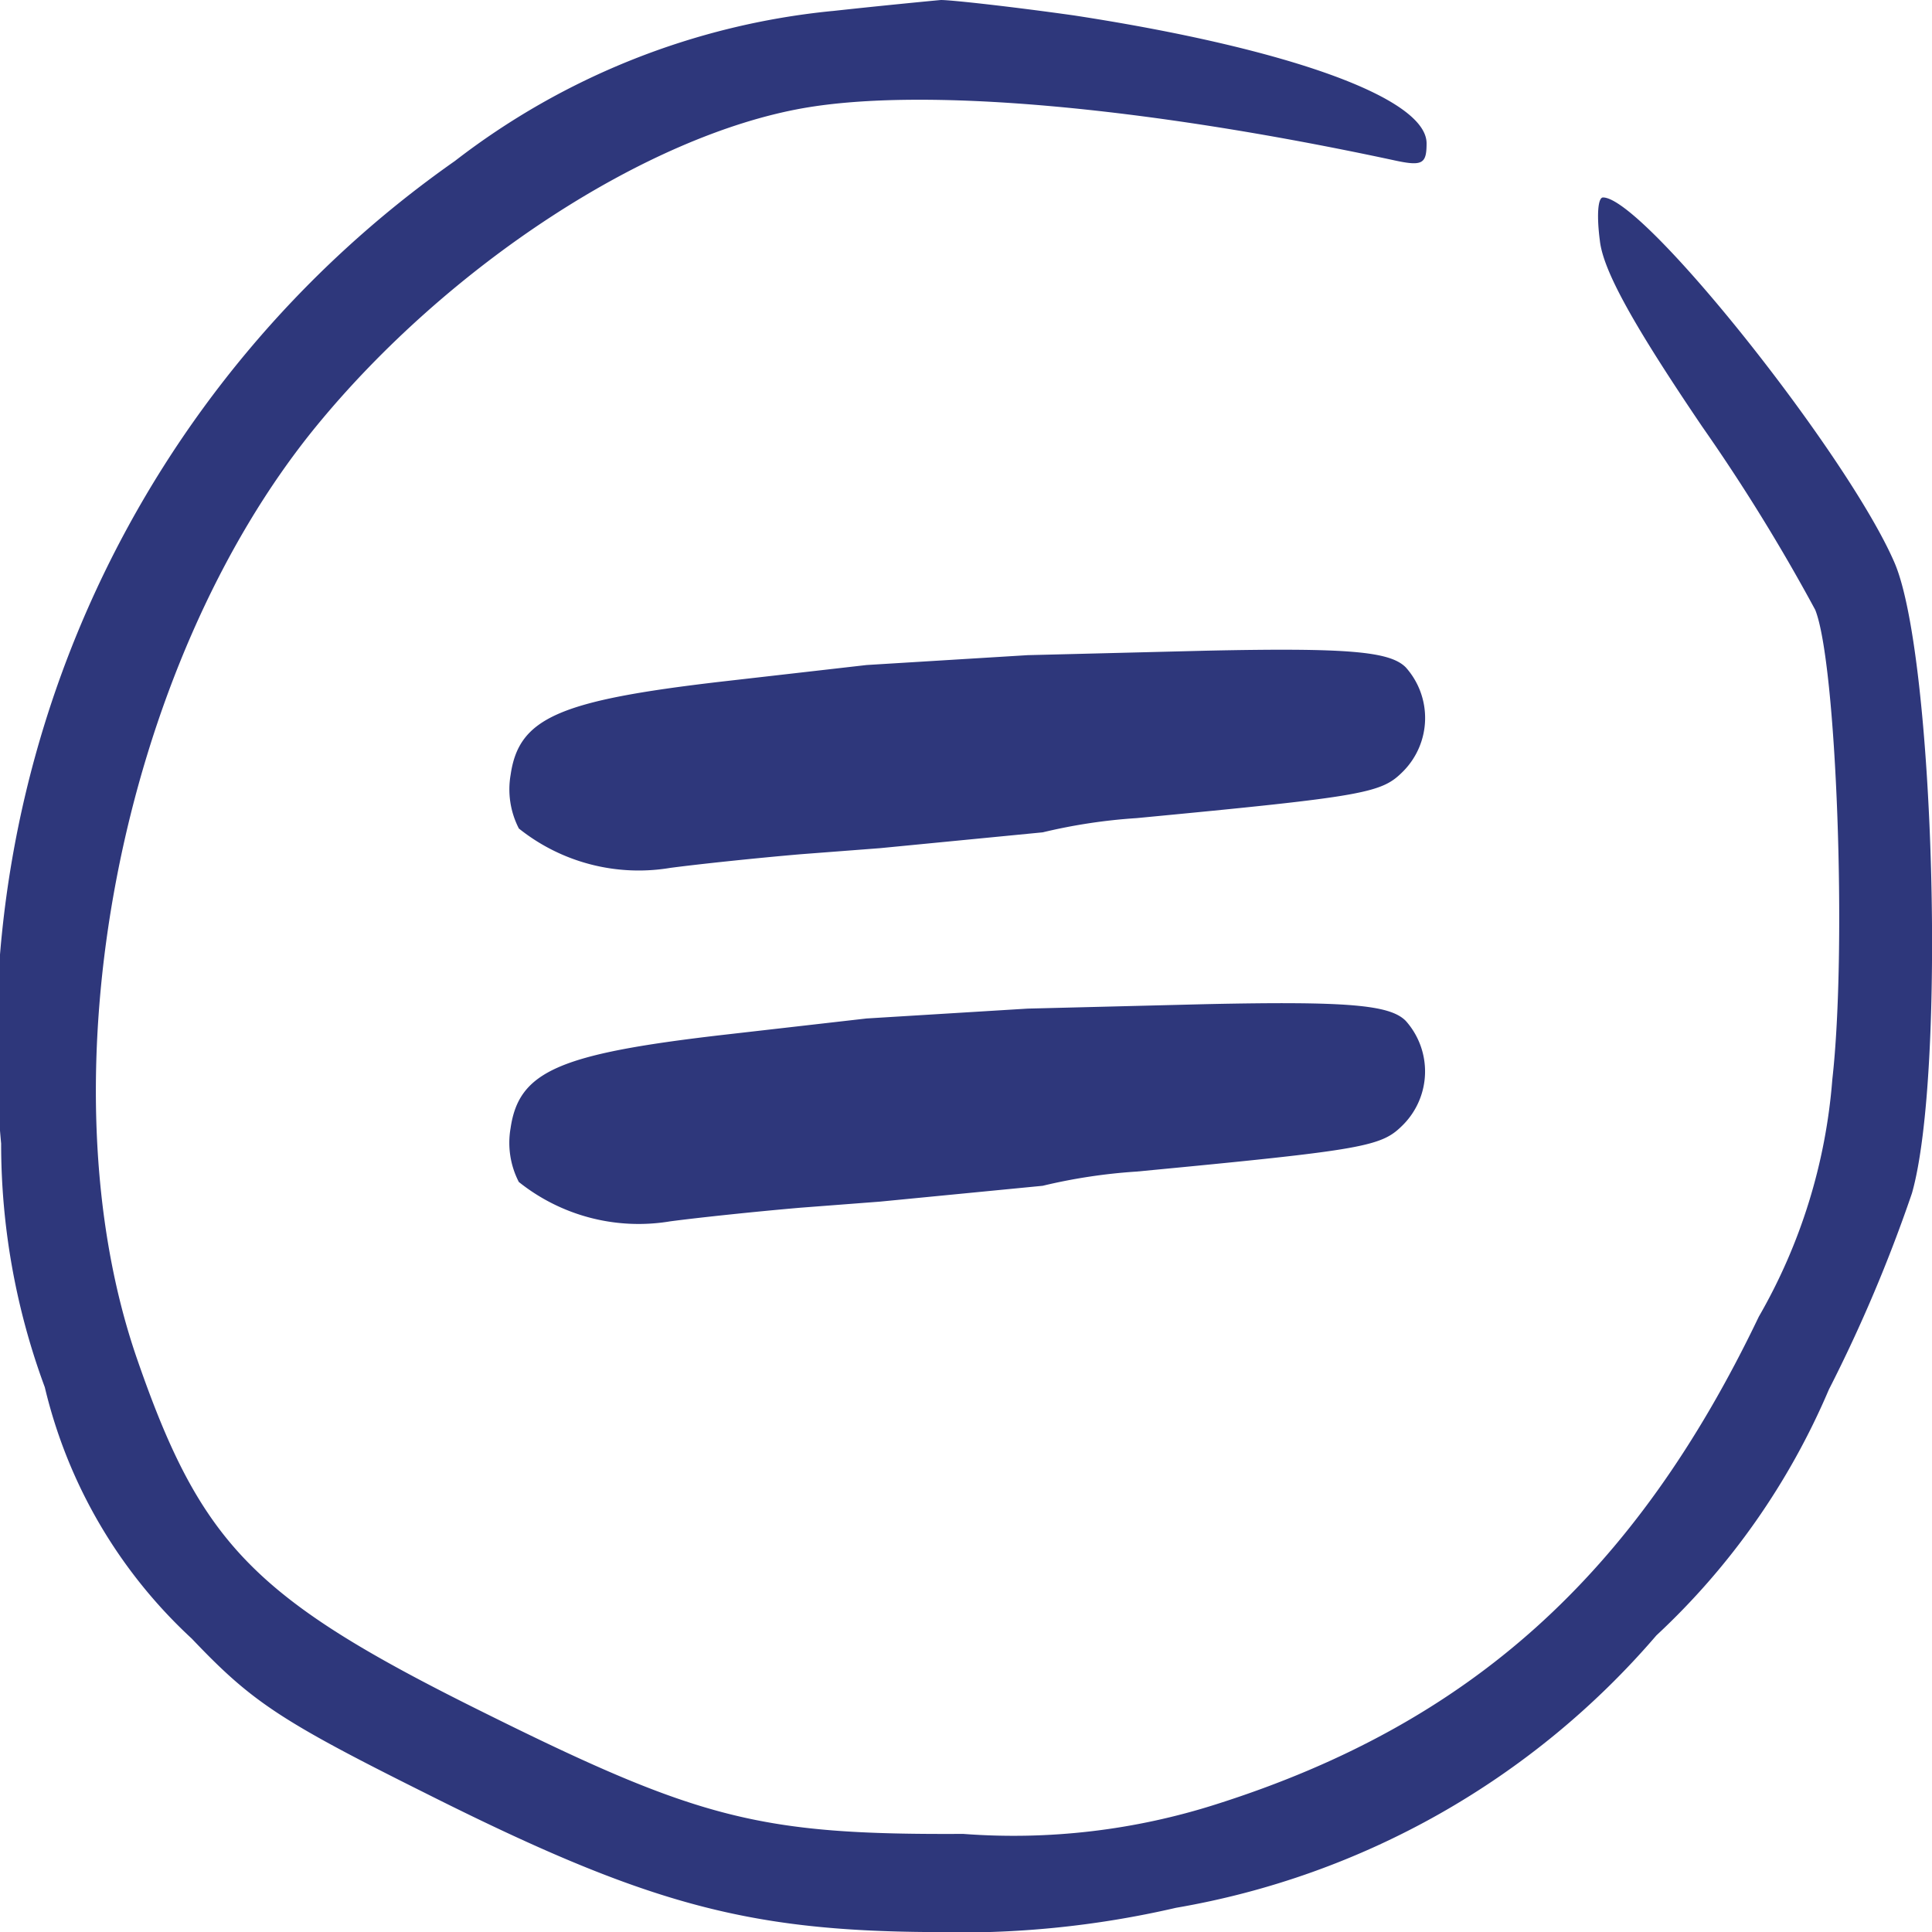
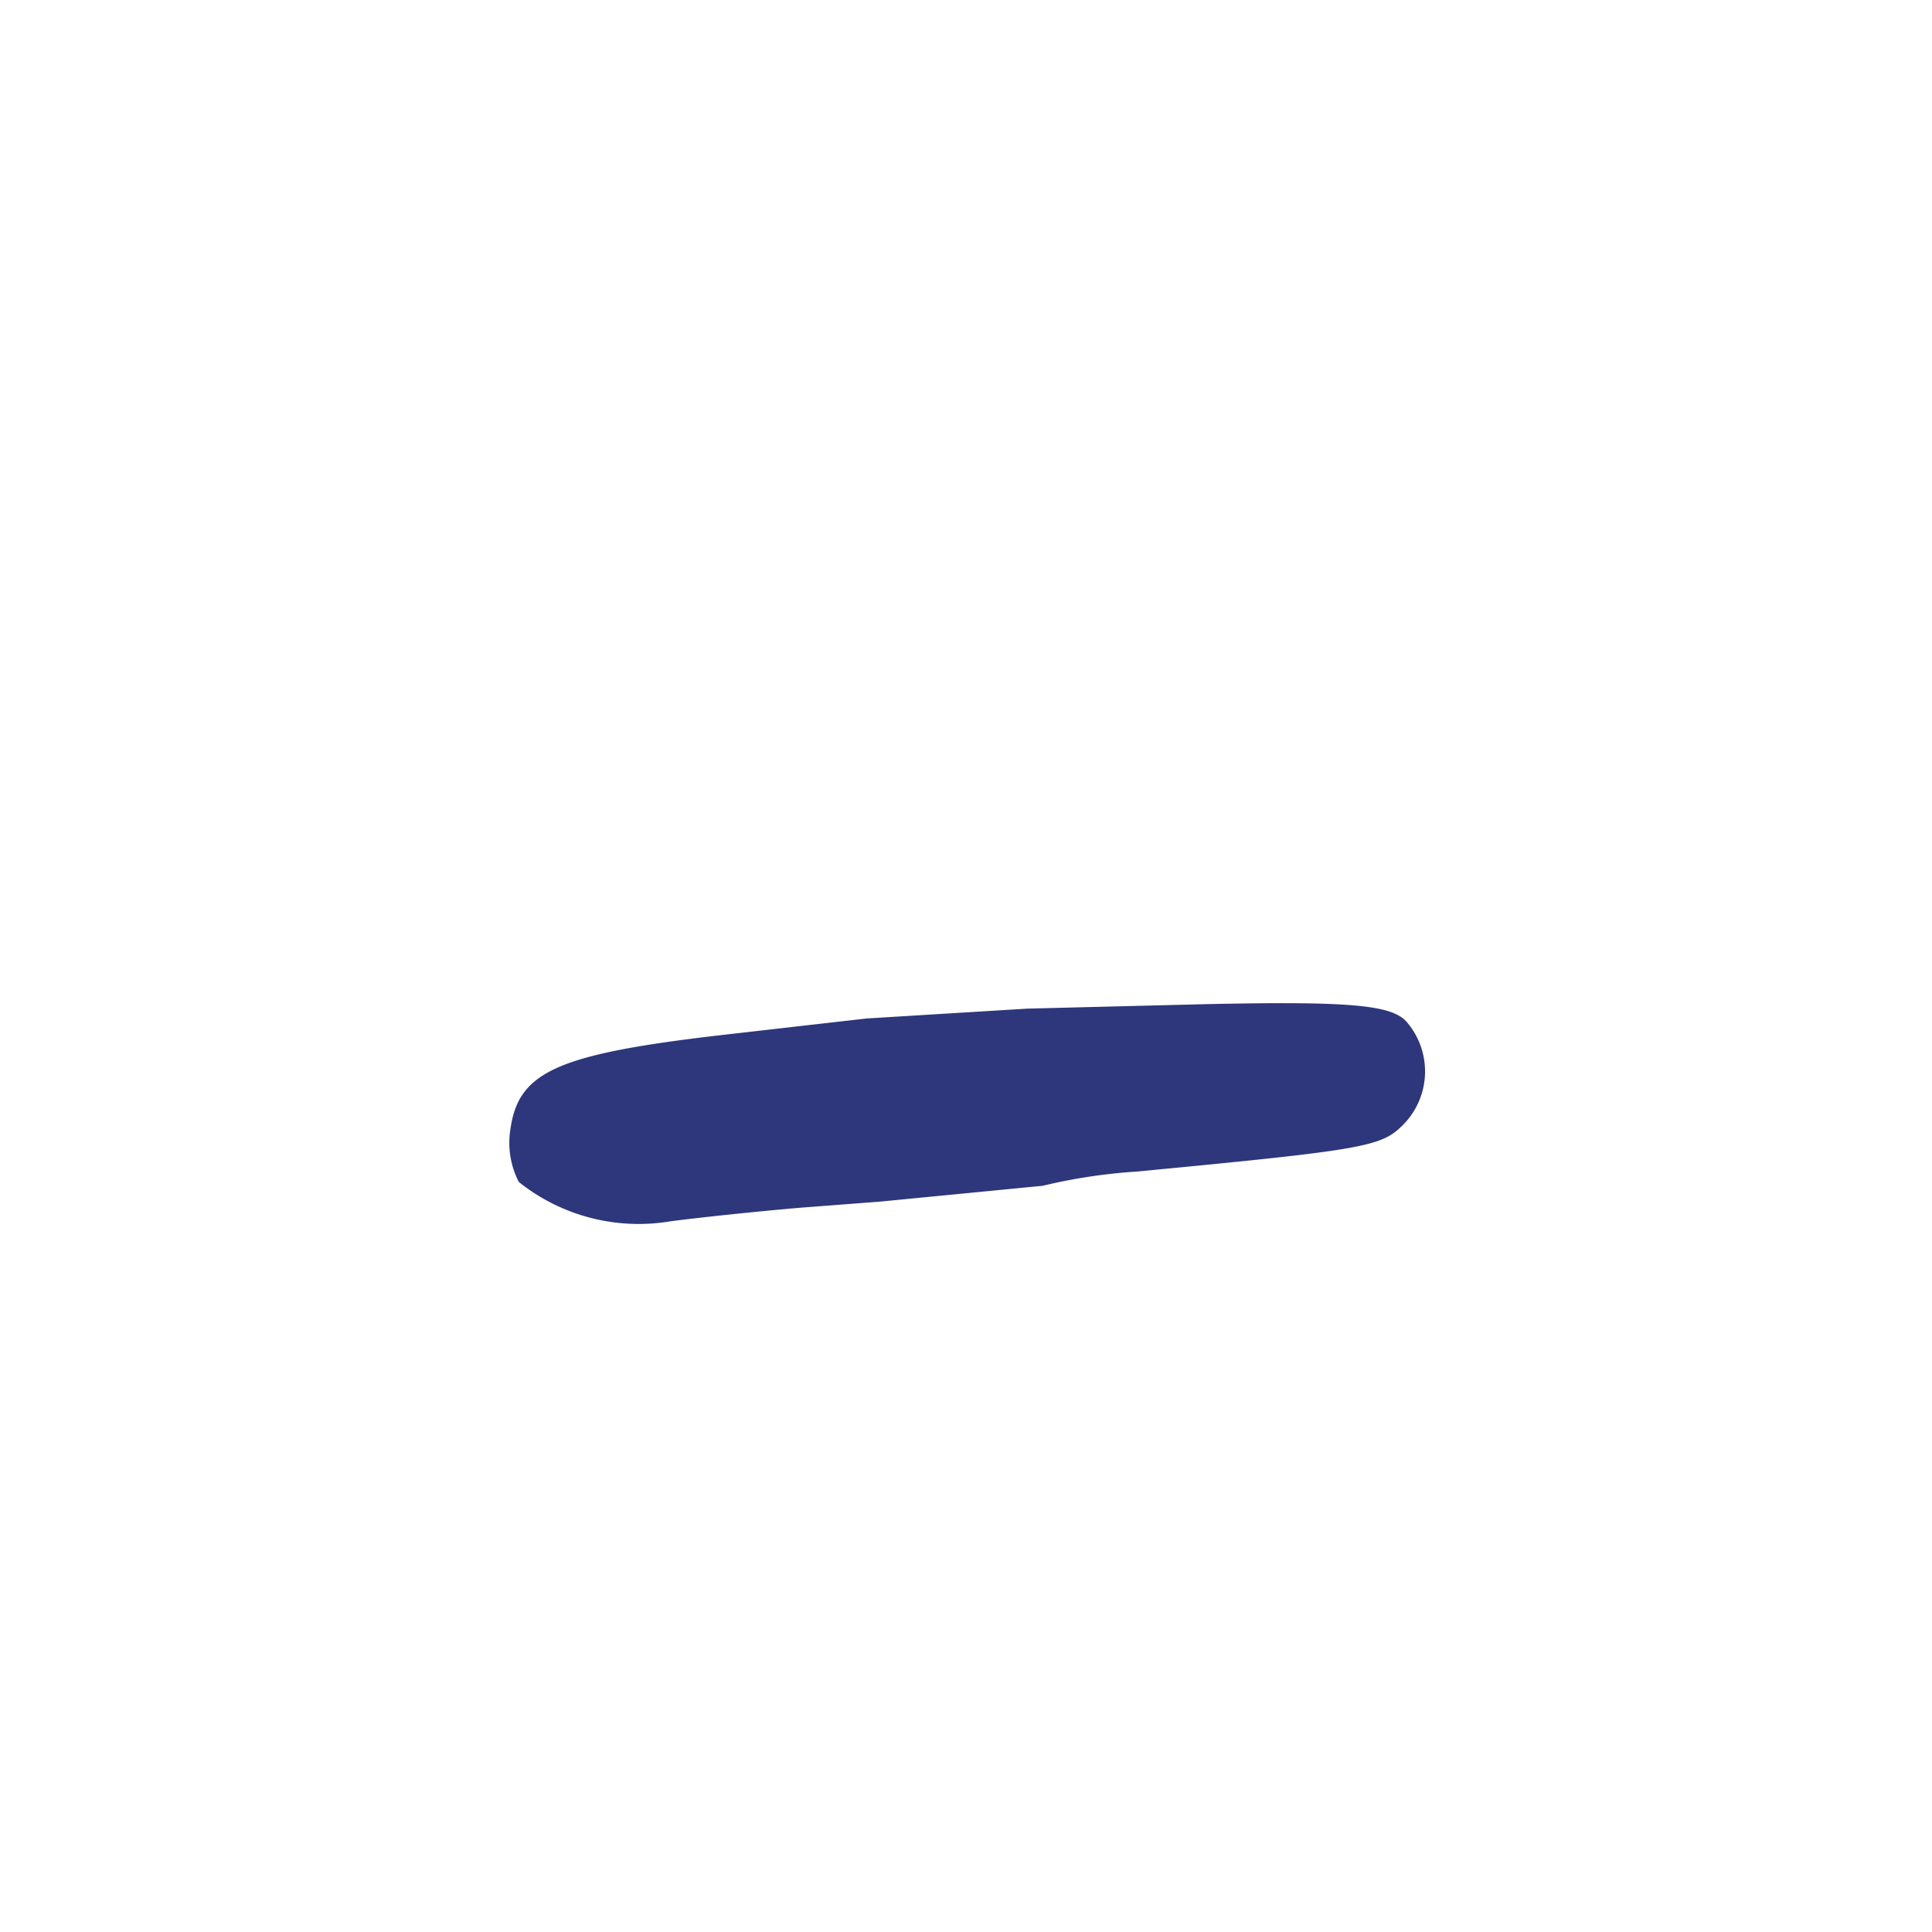
<svg xmlns="http://www.w3.org/2000/svg" width="33.933" height="33.934" viewBox="0 0 33.933 33.934">
  <g id="Group_167280" data-name="Group 167280" transform="translate(-1748.391 -3282.886)">
    <g id="Group_167571" data-name="Group 167571" transform="translate(1748.391 3282.886)">
-       <path id="Path_75" data-name="Path 75" d="M1255.867,314.027a12.9,12.9,0,0,0-6.623,2.634,18.915,18.915,0,0,0-7.969,17.257,12.3,12.3,0,0,0,.767,4.28,8.767,8.767,0,0,0,2.582,4.416c1.047,1.1,1.534,1.433,4.1,2.712,3.854,1.937,5.631,2.421,8.886,2.441a16.834,16.834,0,0,0,4.3-.426,14.3,14.3,0,0,0,8.437-4.784,12.67,12.67,0,0,0,3.03-4.319,26.216,26.216,0,0,0,1.459-3.448c.6-2.111.393-9.413-.3-11.059-.8-1.879-4.415-6.43-5.126-6.43-.093,0-.112.329-.056.755.056.523.58,1.472,1.8,3.273a32.8,32.8,0,0,1,1.983,3.215c.374.93.561,5.946.3,8.251a9.867,9.867,0,0,1-1.291,4.164c-2.17,4.532-5.07,7.147-9.522,8.561a11.708,11.708,0,0,1-4.452.523c-3.573.019-4.64-.252-8.456-2.15-3.985-1.976-4.92-2.925-6.042-6.159-1.721-4.919-.318-12.2,3.143-16.424,2.32-2.828,5.8-5.094,8.549-5.578,2.1-.368,5.911-.039,10.345.91.524.116.6.078.6-.291,0-.794-2.413-1.666-6.192-2.247-1.1-.155-2.151-.271-2.339-.271-.206.019-1.048.1-1.908.194" transform="translate(-1241.255 -313.833)" fill="#2e377b" fill-rule="evenodd" />
-       <path id="Path_76" data-name="Path 76" d="M6.358,3.346l-2.013-1.6C2.091-.038,1.382-.315.574.288a1.5,1.5,0,0,0-.565.77A3.37,3.37,0,0,0,1.4,3.427c.392.3,1.193.948,1.789,1.45l1.062.911L6.467,7.611A9.742,9.742,0,0,1,7.809,8.6c3.148,2.6,3.354,2.733,3.9,2.73a1.332,1.332,0,0,0,1.316-1.26c0-.393-.463-.952-2.269-2.682L8.481,5.224" transform="translate(8.359 13.81) rotate(-45)" fill="#2e377b" fill-rule="evenodd" />
      <path id="Path_18905" data-name="Path 18905" d="M6.358,3.346l-2.013-1.6C2.091-.038,1.382-.315.574.288a1.5,1.5,0,0,0-.565.77A3.37,3.37,0,0,0,1.4,3.427c.392.3,1.193.948,1.789,1.45l1.062.911L6.467,7.611A9.742,9.742,0,0,1,7.809,8.6c3.148,2.6,3.354,2.733,3.9,2.73a1.332,1.332,0,0,0,1.316-1.26c0-.393-.463-.952-2.269-2.682L8.481,5.224" transform="translate(8.358 20.018) rotate(-45)" fill="#2e377b" fill-rule="evenodd" />
    </g>
  </g>
</svg>